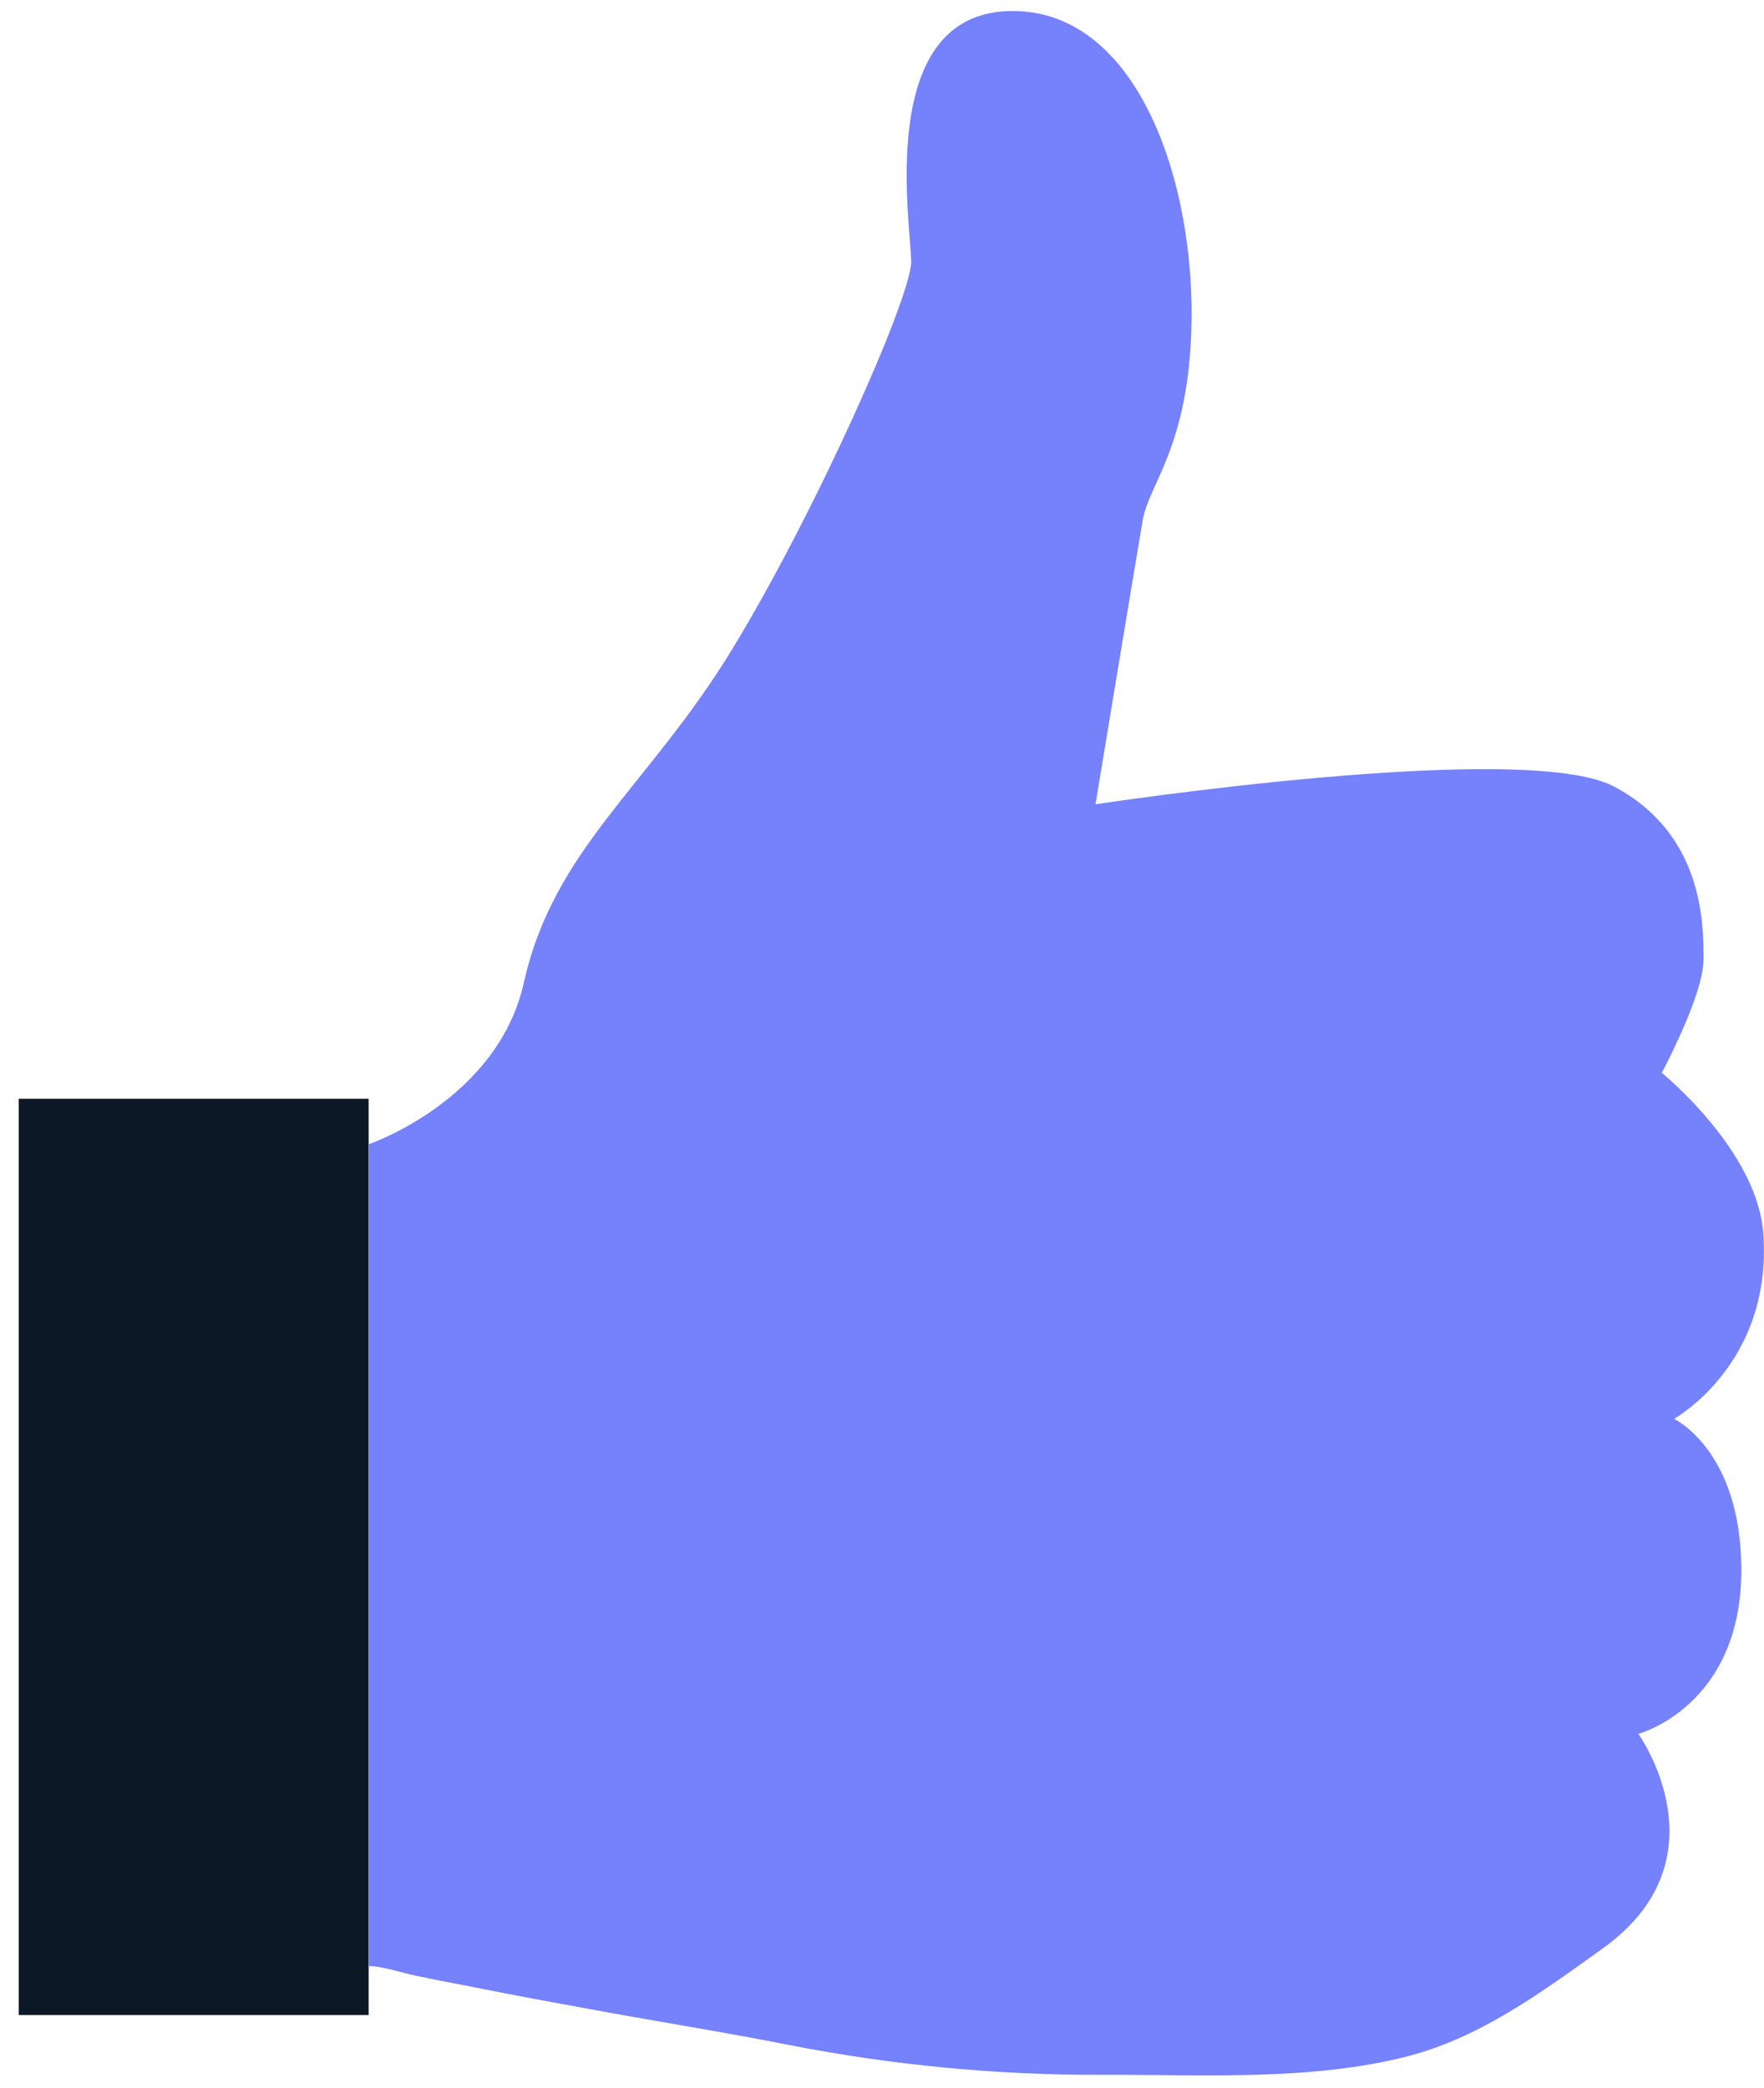
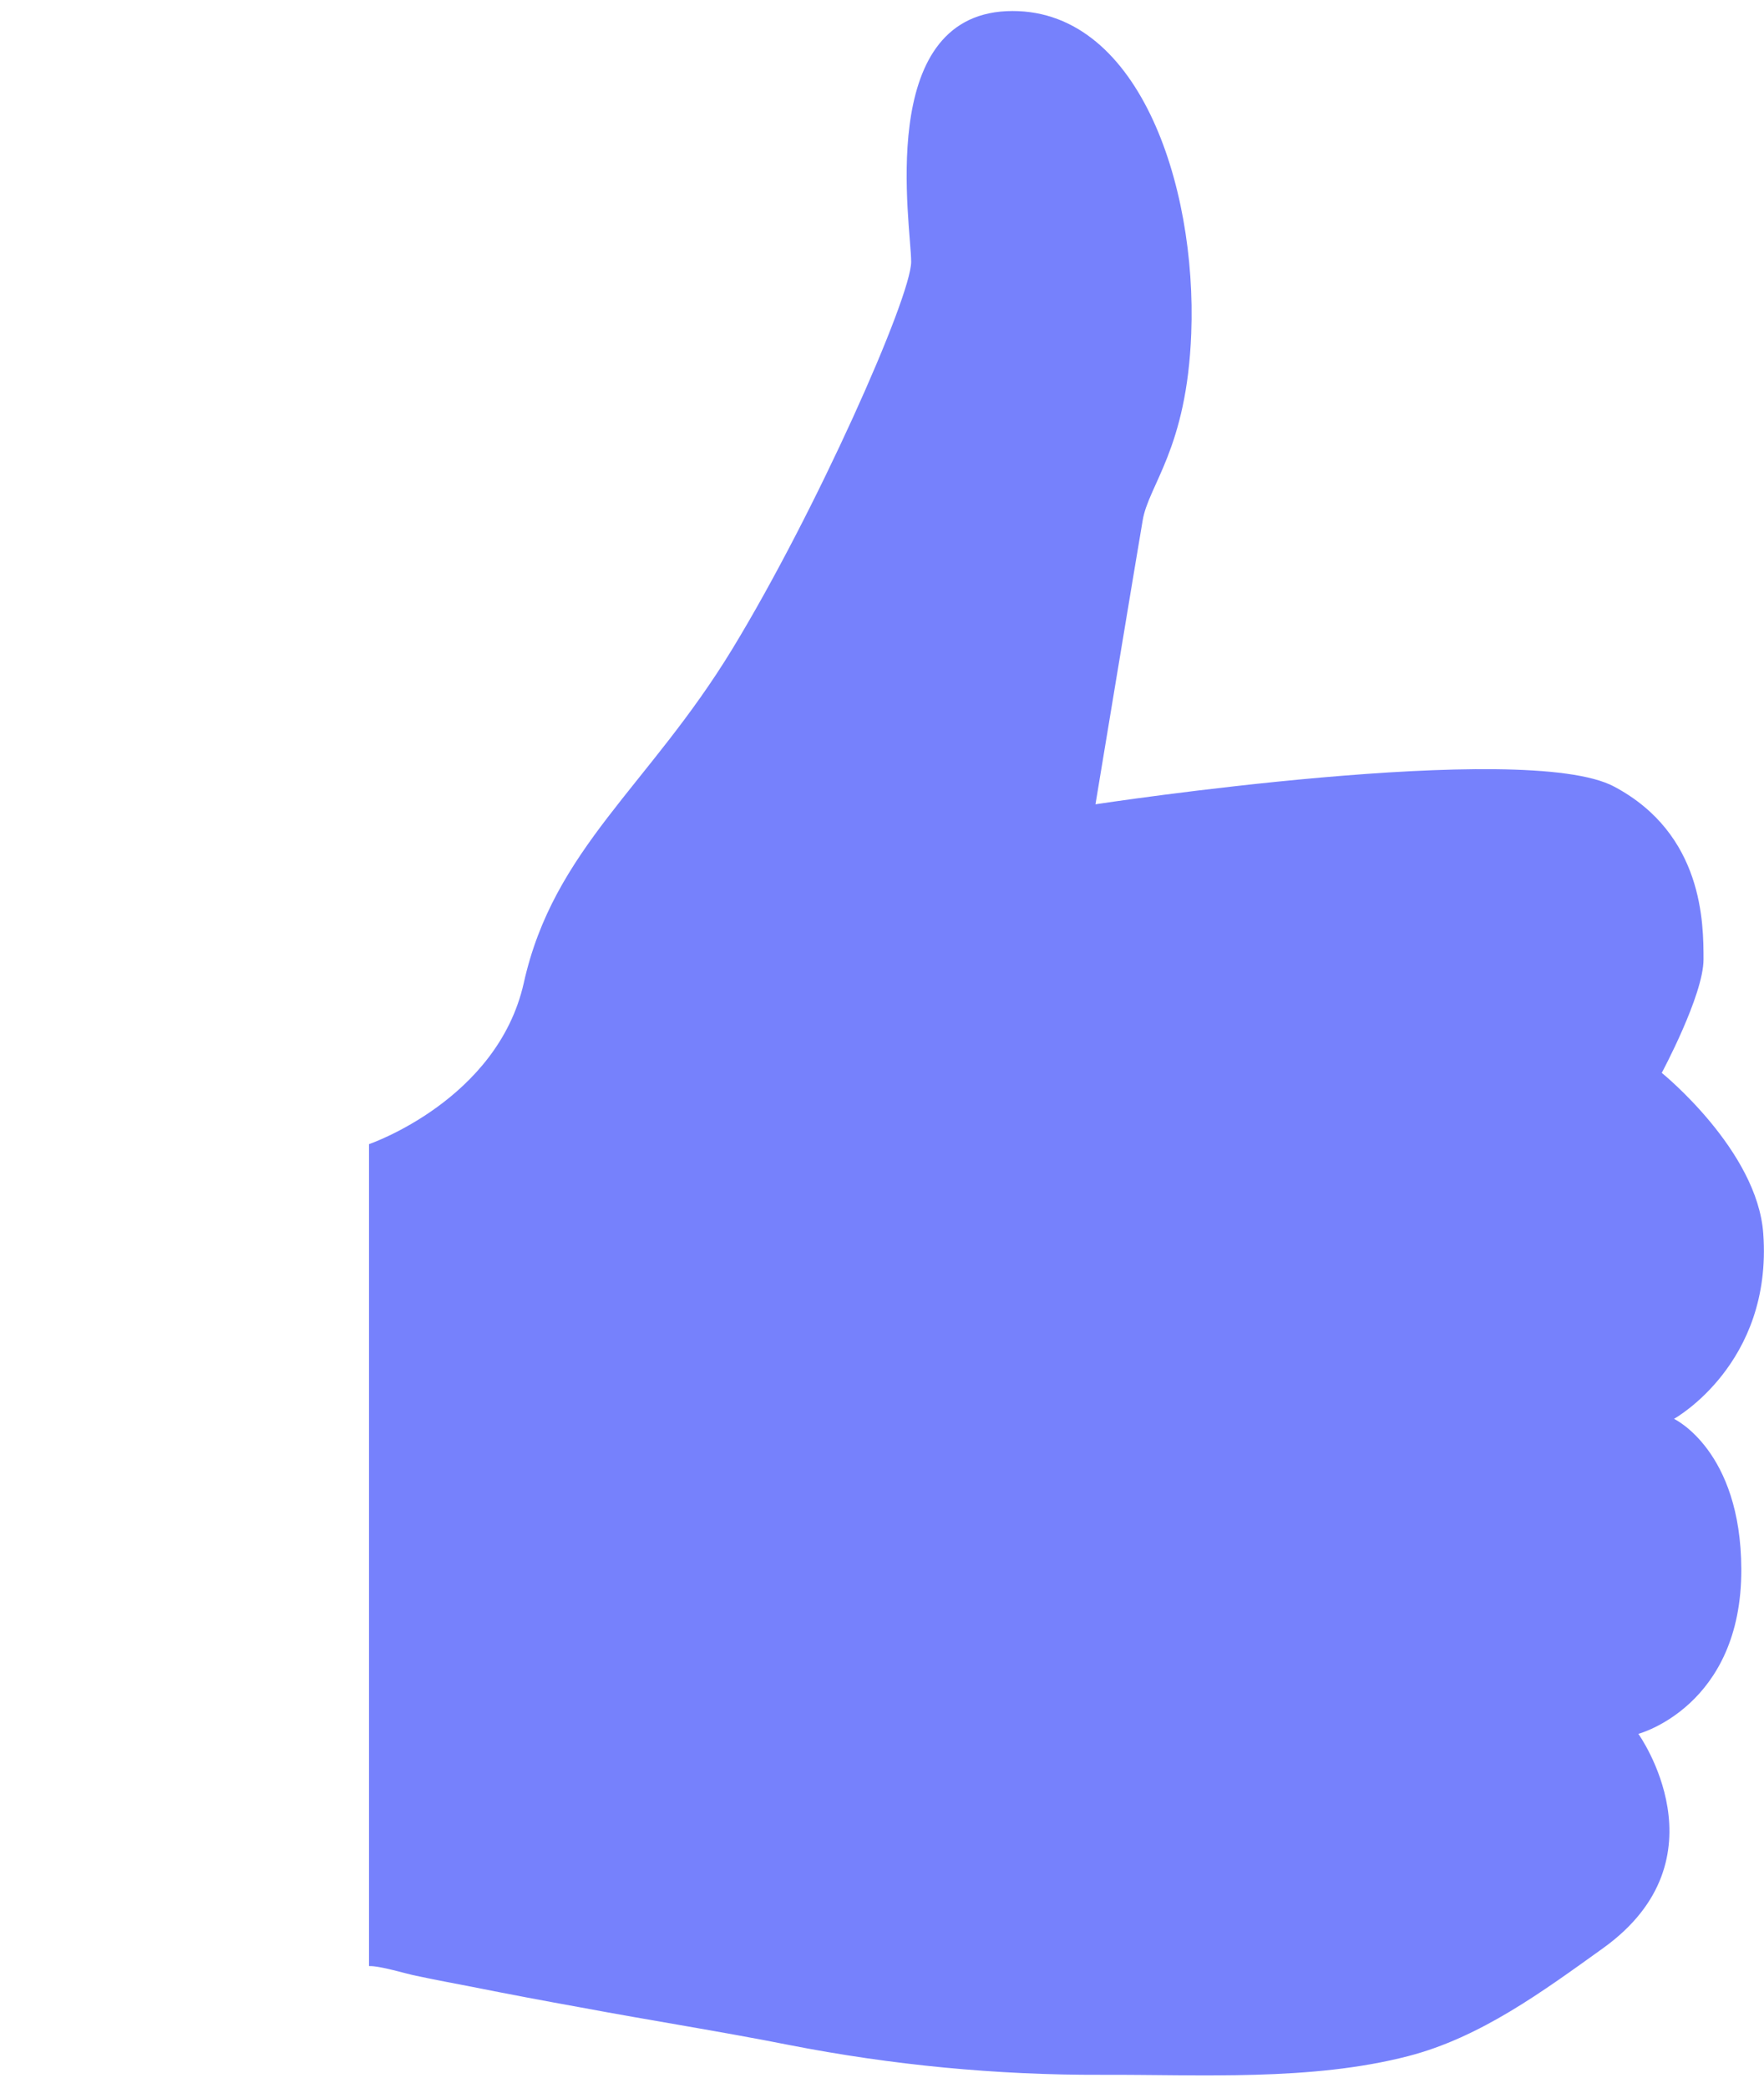
<svg xmlns="http://www.w3.org/2000/svg" width="49" height="58" viewBox="0 0 49 58" fill="none">
  <path d="M46.5 39.41C46.5 39.41 49.24 37.89 48.98 34.27C48.82 31.95 46.16 29.8 46.16 29.8C46.16 29.8 47.32 27.64 47.32 26.65C47.32 25.66 47.32 23.17 44.84 21.85C42.36 20.52 30.43 22.34 30.43 22.34C30.43 22.34 31.57 15.45 31.74 14.46C31.9 13.47 32.97 12.47 33.09 9.26C33.25 5.12 31.6 0.15 27.96 0.31C24.31 0.48 25.31 6.27 25.31 7.27C25.31 8.26 22.66 14.22 20.34 18.03C18.02 21.84 15.38 23.57 14.55 27.3C13.82 30.56 10.25 31.78 10.25 31.78C10.25 33.57 10.25 54.61 10.25 54.61C10.56 54.6 11.26 54.82 11.56 54.88C12.08 54.99 12.61 55.09 13.13 55.19C14.13 55.39 15.14 55.58 16.14 55.76C18.06 56.12 19.99 56.42 21.91 56.8C24.77 57.36 27.68 57.64 30.59 57.63C33.36 57.62 36.42 57.81 39.12 57.11C41.13 56.59 42.86 55.31 44.52 54.12C48 51.63 45.51 48.16 45.51 48.16C45.51 48.16 48.38 47.4 48.37 43.59C48.36 40.28 46.5 39.41 46.5 39.41Z" fill="#7681FC" />
-   <path d="M10.24 30.52H0.52V55.97H10.24V30.52Z" fill="#0D1826" />
</svg>